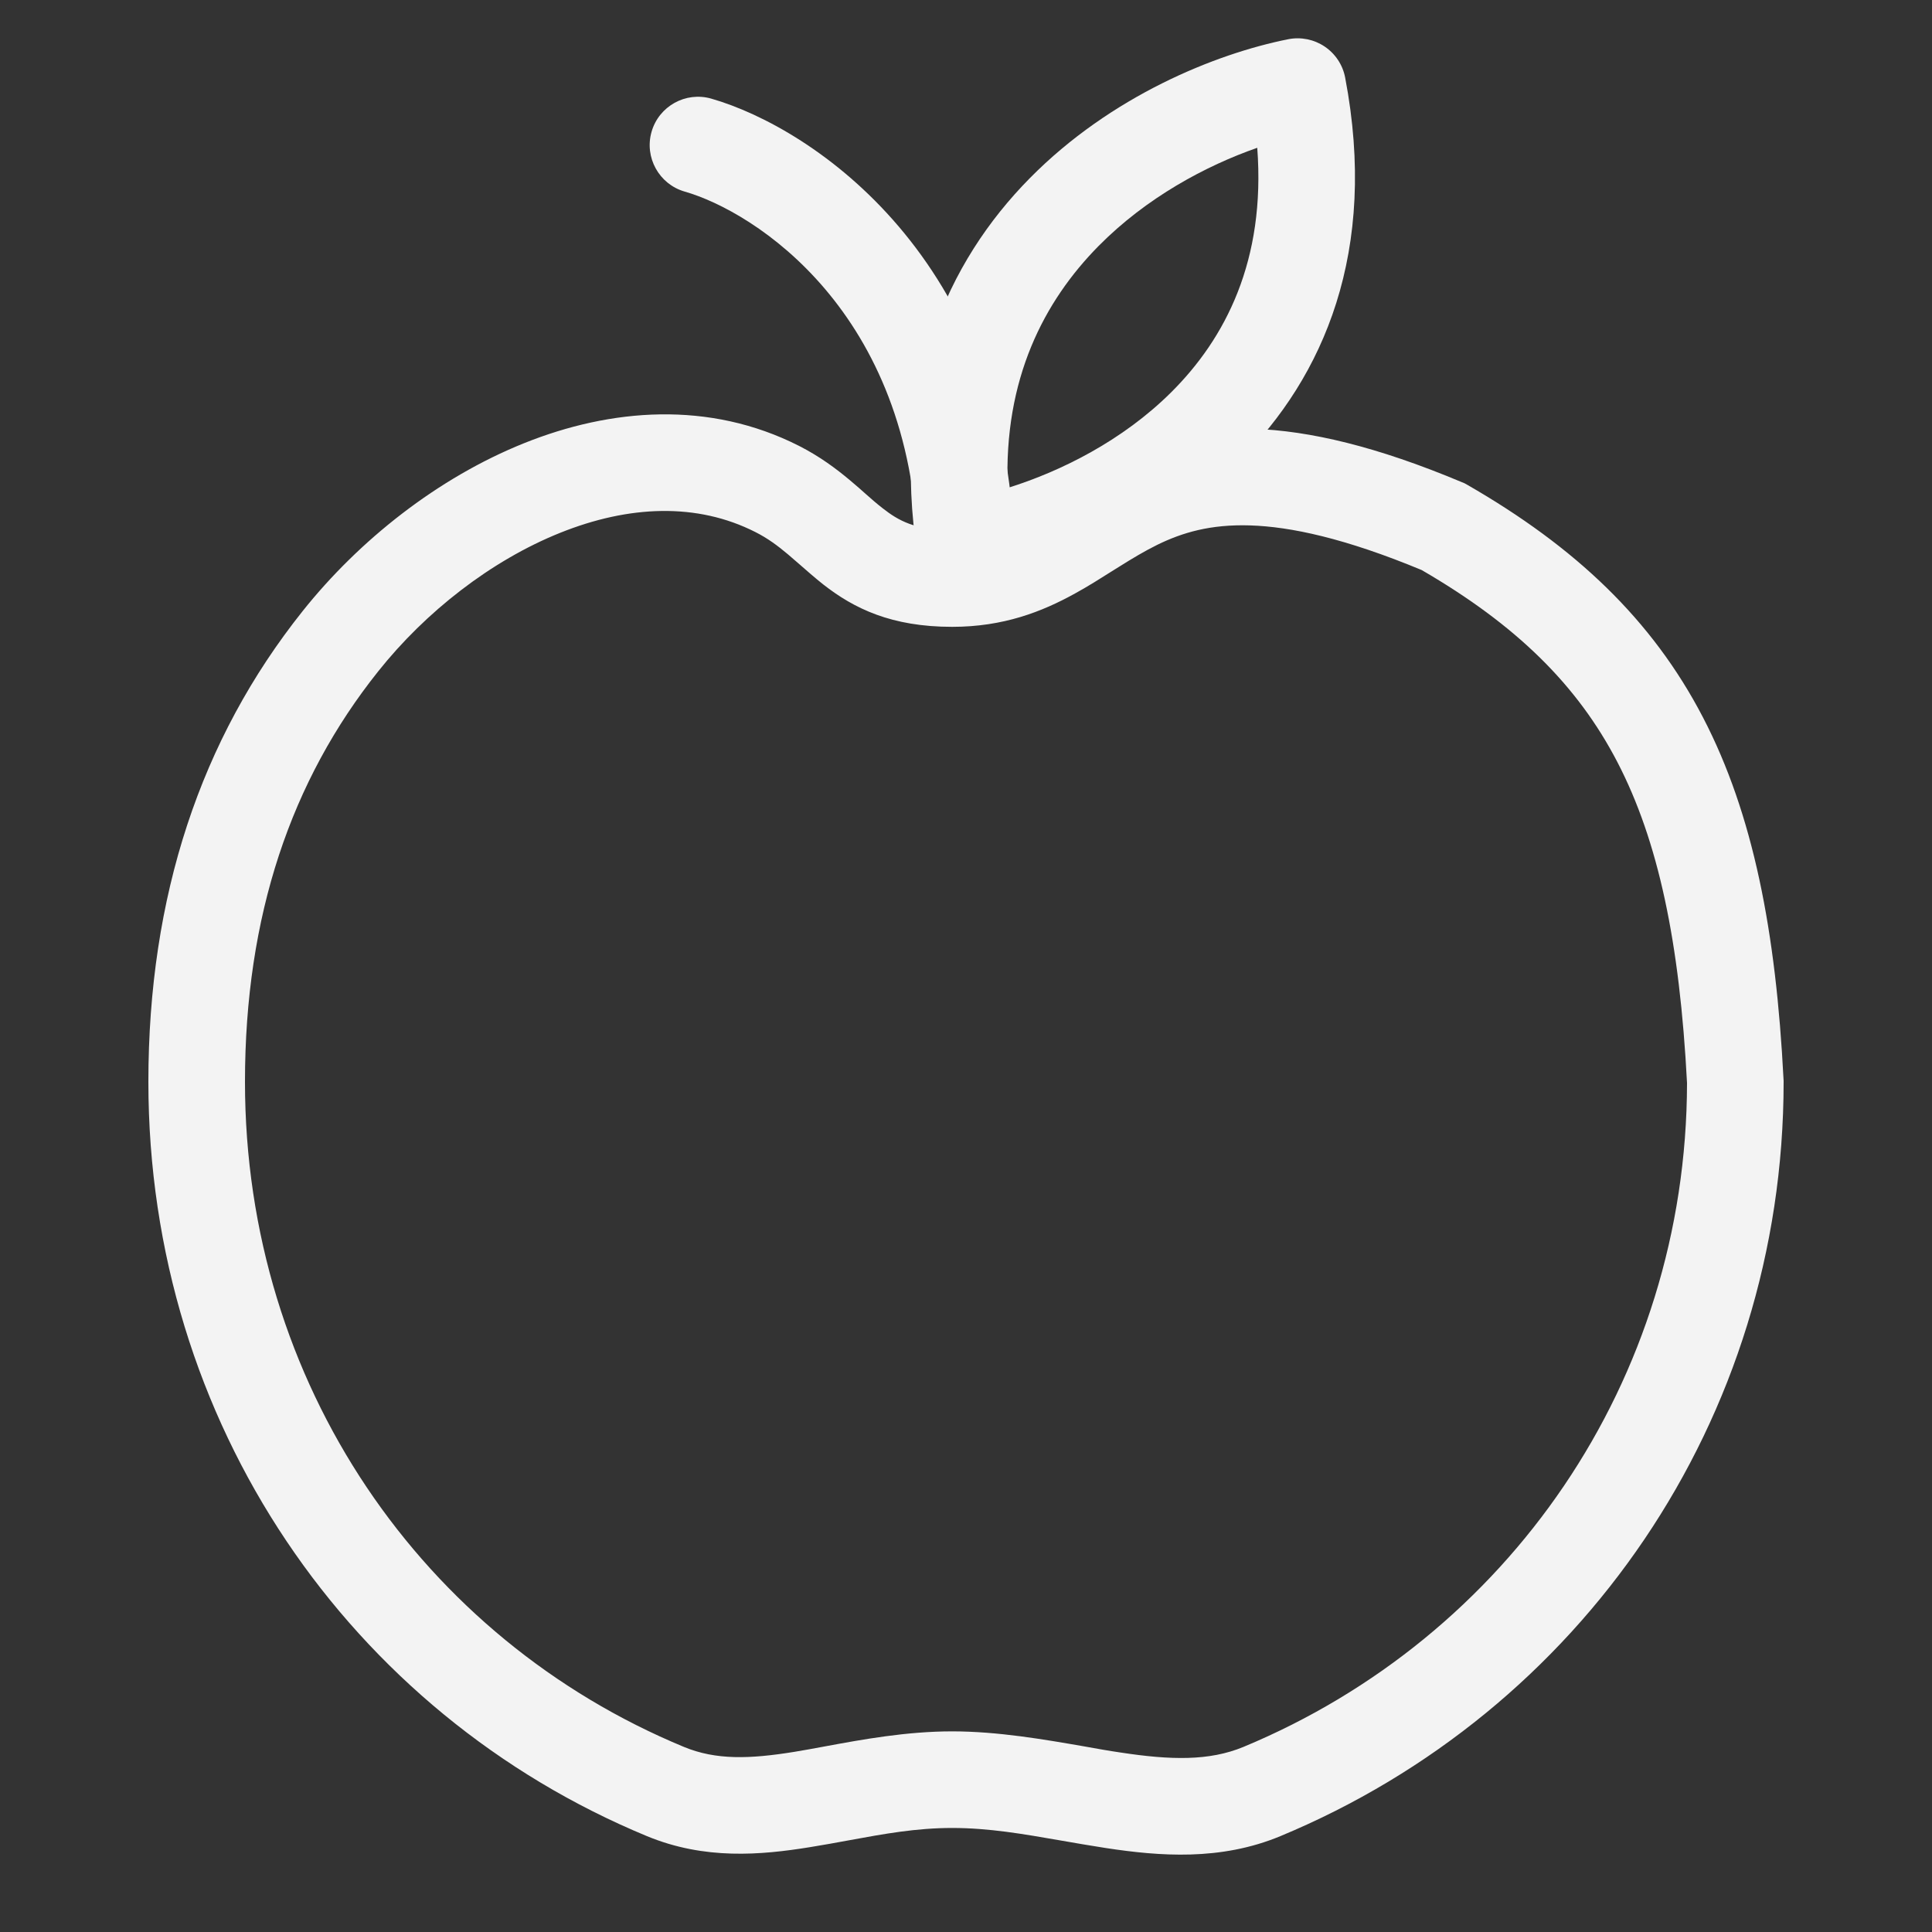
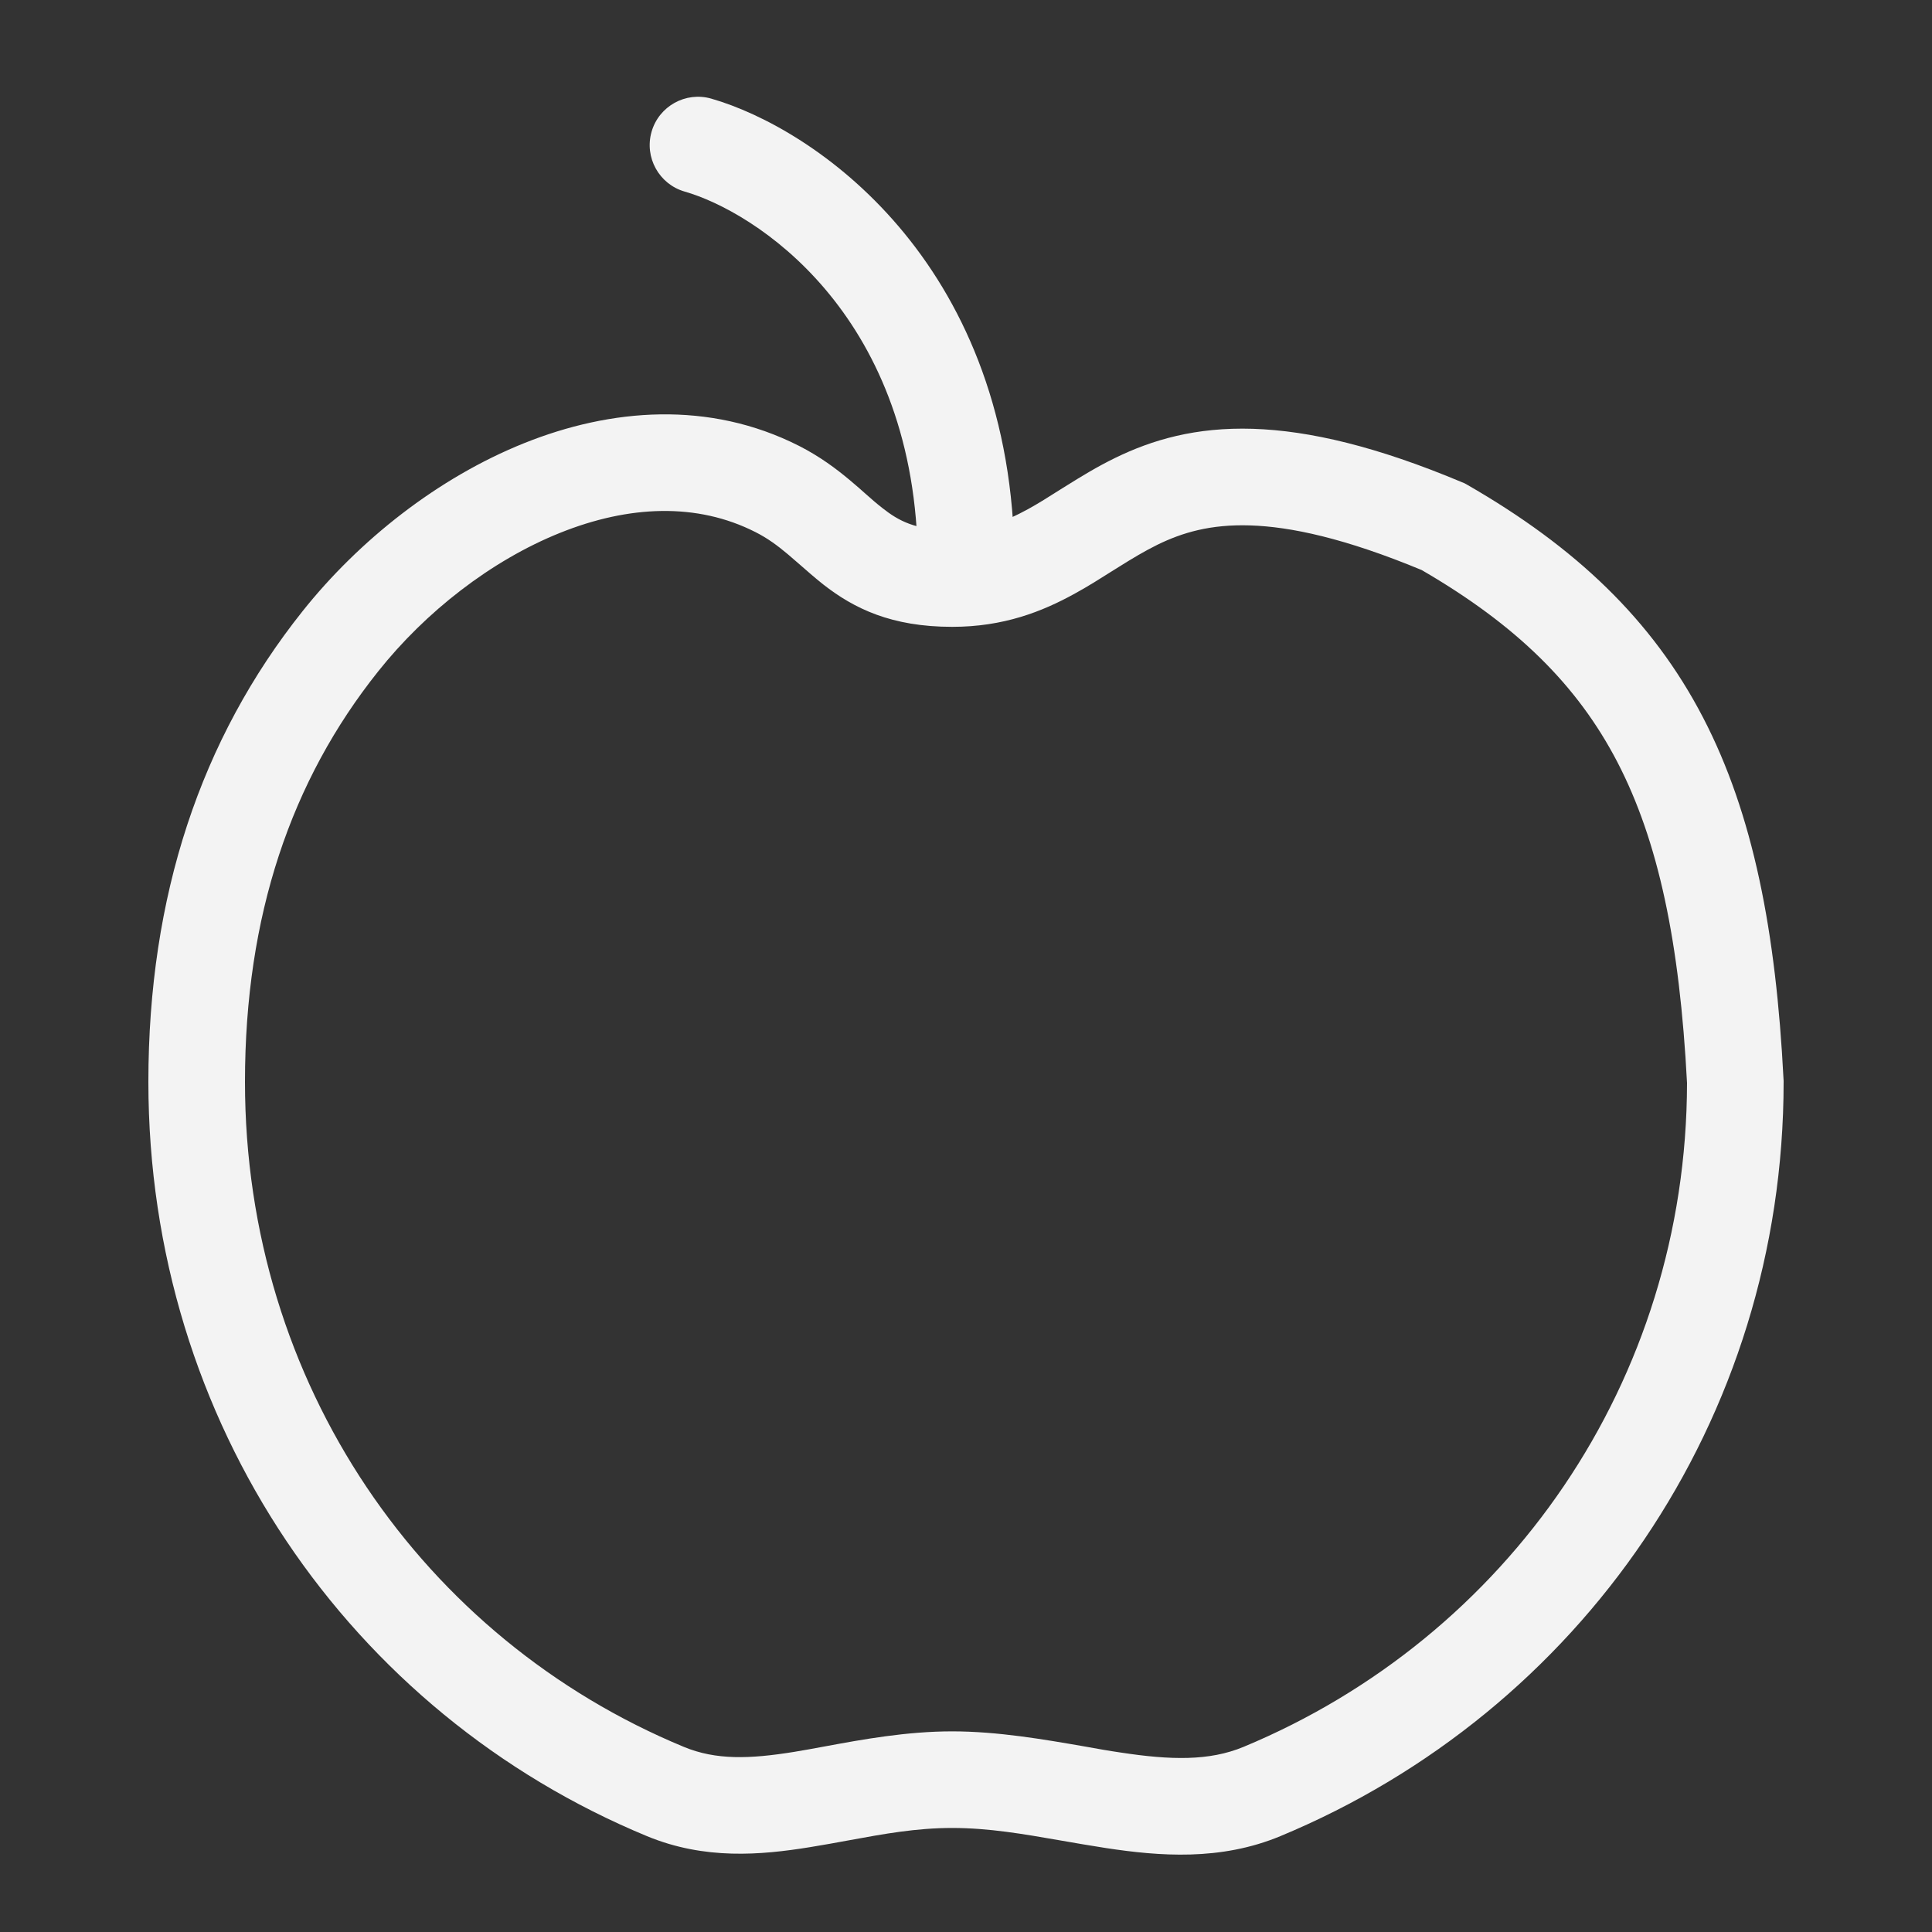
<svg xmlns="http://www.w3.org/2000/svg" class="icon icon-accordion color-foreground-text" aria-hidden="true" focusable="false" width="20" height="20" viewBox="0 0 20 20">
  <rect x="0" y="0" width="20" height="20" fill="#333333" stroke="none" />
-   <path d="M10.662 1.843C11.5 0.994 12.583 0.556 13.336 0.406C13.467 0.38 13.603 0.408 13.713 0.482C13.824 0.557 13.9 0.672 13.925 0.803C14.268 2.6 13.704 3.902 12.826 4.773C11.973 5.62 10.853 6.034 10.074 6.163C9.942 6.185 9.808 6.153 9.7 6.075C9.592 5.997 9.519 5.879 9.498 5.747C9.222 3.995 9.803 2.712 10.662 1.843ZM10.432 5.051C10.984 4.879 11.62 4.561 12.122 4.063C12.686 3.503 13.103 2.696 13.015 1.53C12.485 1.715 11.869 2.044 11.373 2.546C10.81 3.116 10.388 3.92 10.432 5.051Z" fill="#F3F3F3" />
  <path d="M6.745 1.364C6.821 1.099 7.098 0.945 7.363 1.021C8.431 1.328 10.424 2.69 10.5 5.684C10.507 5.96 10.289 6.189 10.013 6.196C9.737 6.203 9.507 5.985 9.5 5.709C9.437 3.226 7.811 2.19 7.087 1.983C6.822 1.906 6.669 1.629 6.745 1.364Z" fill="#F3F3F3" />
  <path d="M5.798 5.516C5.083 5.803 4.404 6.335 3.915 6.95C3.014 8.079 2.536 9.479 2.536 11.199C2.536 14.328 4.381 16.967 7.08 18.084C7.411 18.221 7.759 18.21 8.223 18.135C8.322 18.119 8.429 18.099 8.543 18.078C8.927 18.007 9.385 17.923 9.857 17.923C10.33 17.923 10.811 18.007 11.226 18.079C11.358 18.103 11.483 18.125 11.6 18.142C12.119 18.221 12.517 18.231 12.872 18.084C15.605 16.948 17.459 14.3 17.464 11.211C17.388 9.753 17.167 8.706 16.743 7.889C16.328 7.09 15.696 6.469 14.717 5.901C13.922 5.571 13.358 5.452 12.941 5.439C12.529 5.426 12.238 5.514 11.982 5.639C11.848 5.705 11.72 5.782 11.58 5.87C11.557 5.884 11.535 5.898 11.511 5.913C11.394 5.987 11.263 6.07 11.128 6.144C10.788 6.332 10.388 6.489 9.857 6.489C9.228 6.489 8.84 6.299 8.522 6.05C8.442 5.987 8.345 5.902 8.264 5.831C8.221 5.794 8.183 5.761 8.155 5.737C8.048 5.647 7.945 5.571 7.82 5.508C7.215 5.201 6.51 5.23 5.798 5.516ZM5.425 4.588C6.321 4.228 7.34 4.143 8.272 4.616C8.49 4.727 8.658 4.854 8.798 4.971C8.869 5.031 8.921 5.076 8.966 5.117C9.024 5.168 9.071 5.21 9.138 5.262C9.301 5.39 9.476 5.489 9.857 5.489C10.168 5.489 10.401 5.403 10.645 5.269C10.752 5.21 10.854 5.145 10.971 5.071C10.996 5.056 11.022 5.039 11.048 5.023C11.194 4.932 11.358 4.831 11.543 4.741C11.925 4.554 12.377 4.42 12.972 4.439C13.556 4.458 14.253 4.622 15.132 4.991L15.161 5.003L15.188 5.018C16.306 5.661 17.103 6.413 17.63 7.428C18.151 8.431 18.385 9.646 18.463 11.173L18.464 11.186V11.199C18.464 14.706 16.357 17.718 13.256 19.007C12.634 19.266 12.002 19.215 11.449 19.131C11.286 19.106 11.132 19.079 10.982 19.053C10.591 18.985 10.236 18.923 9.857 18.923C9.485 18.923 9.152 18.984 8.787 19.051C8.658 19.075 8.524 19.099 8.383 19.122C7.875 19.204 7.296 19.255 6.698 19.008C3.627 17.737 1.536 14.735 1.536 11.199C1.536 9.28 2.075 7.653 3.133 6.326C3.717 5.593 4.531 4.947 5.425 4.588Z" fill="#F3F3F3" />
</svg>